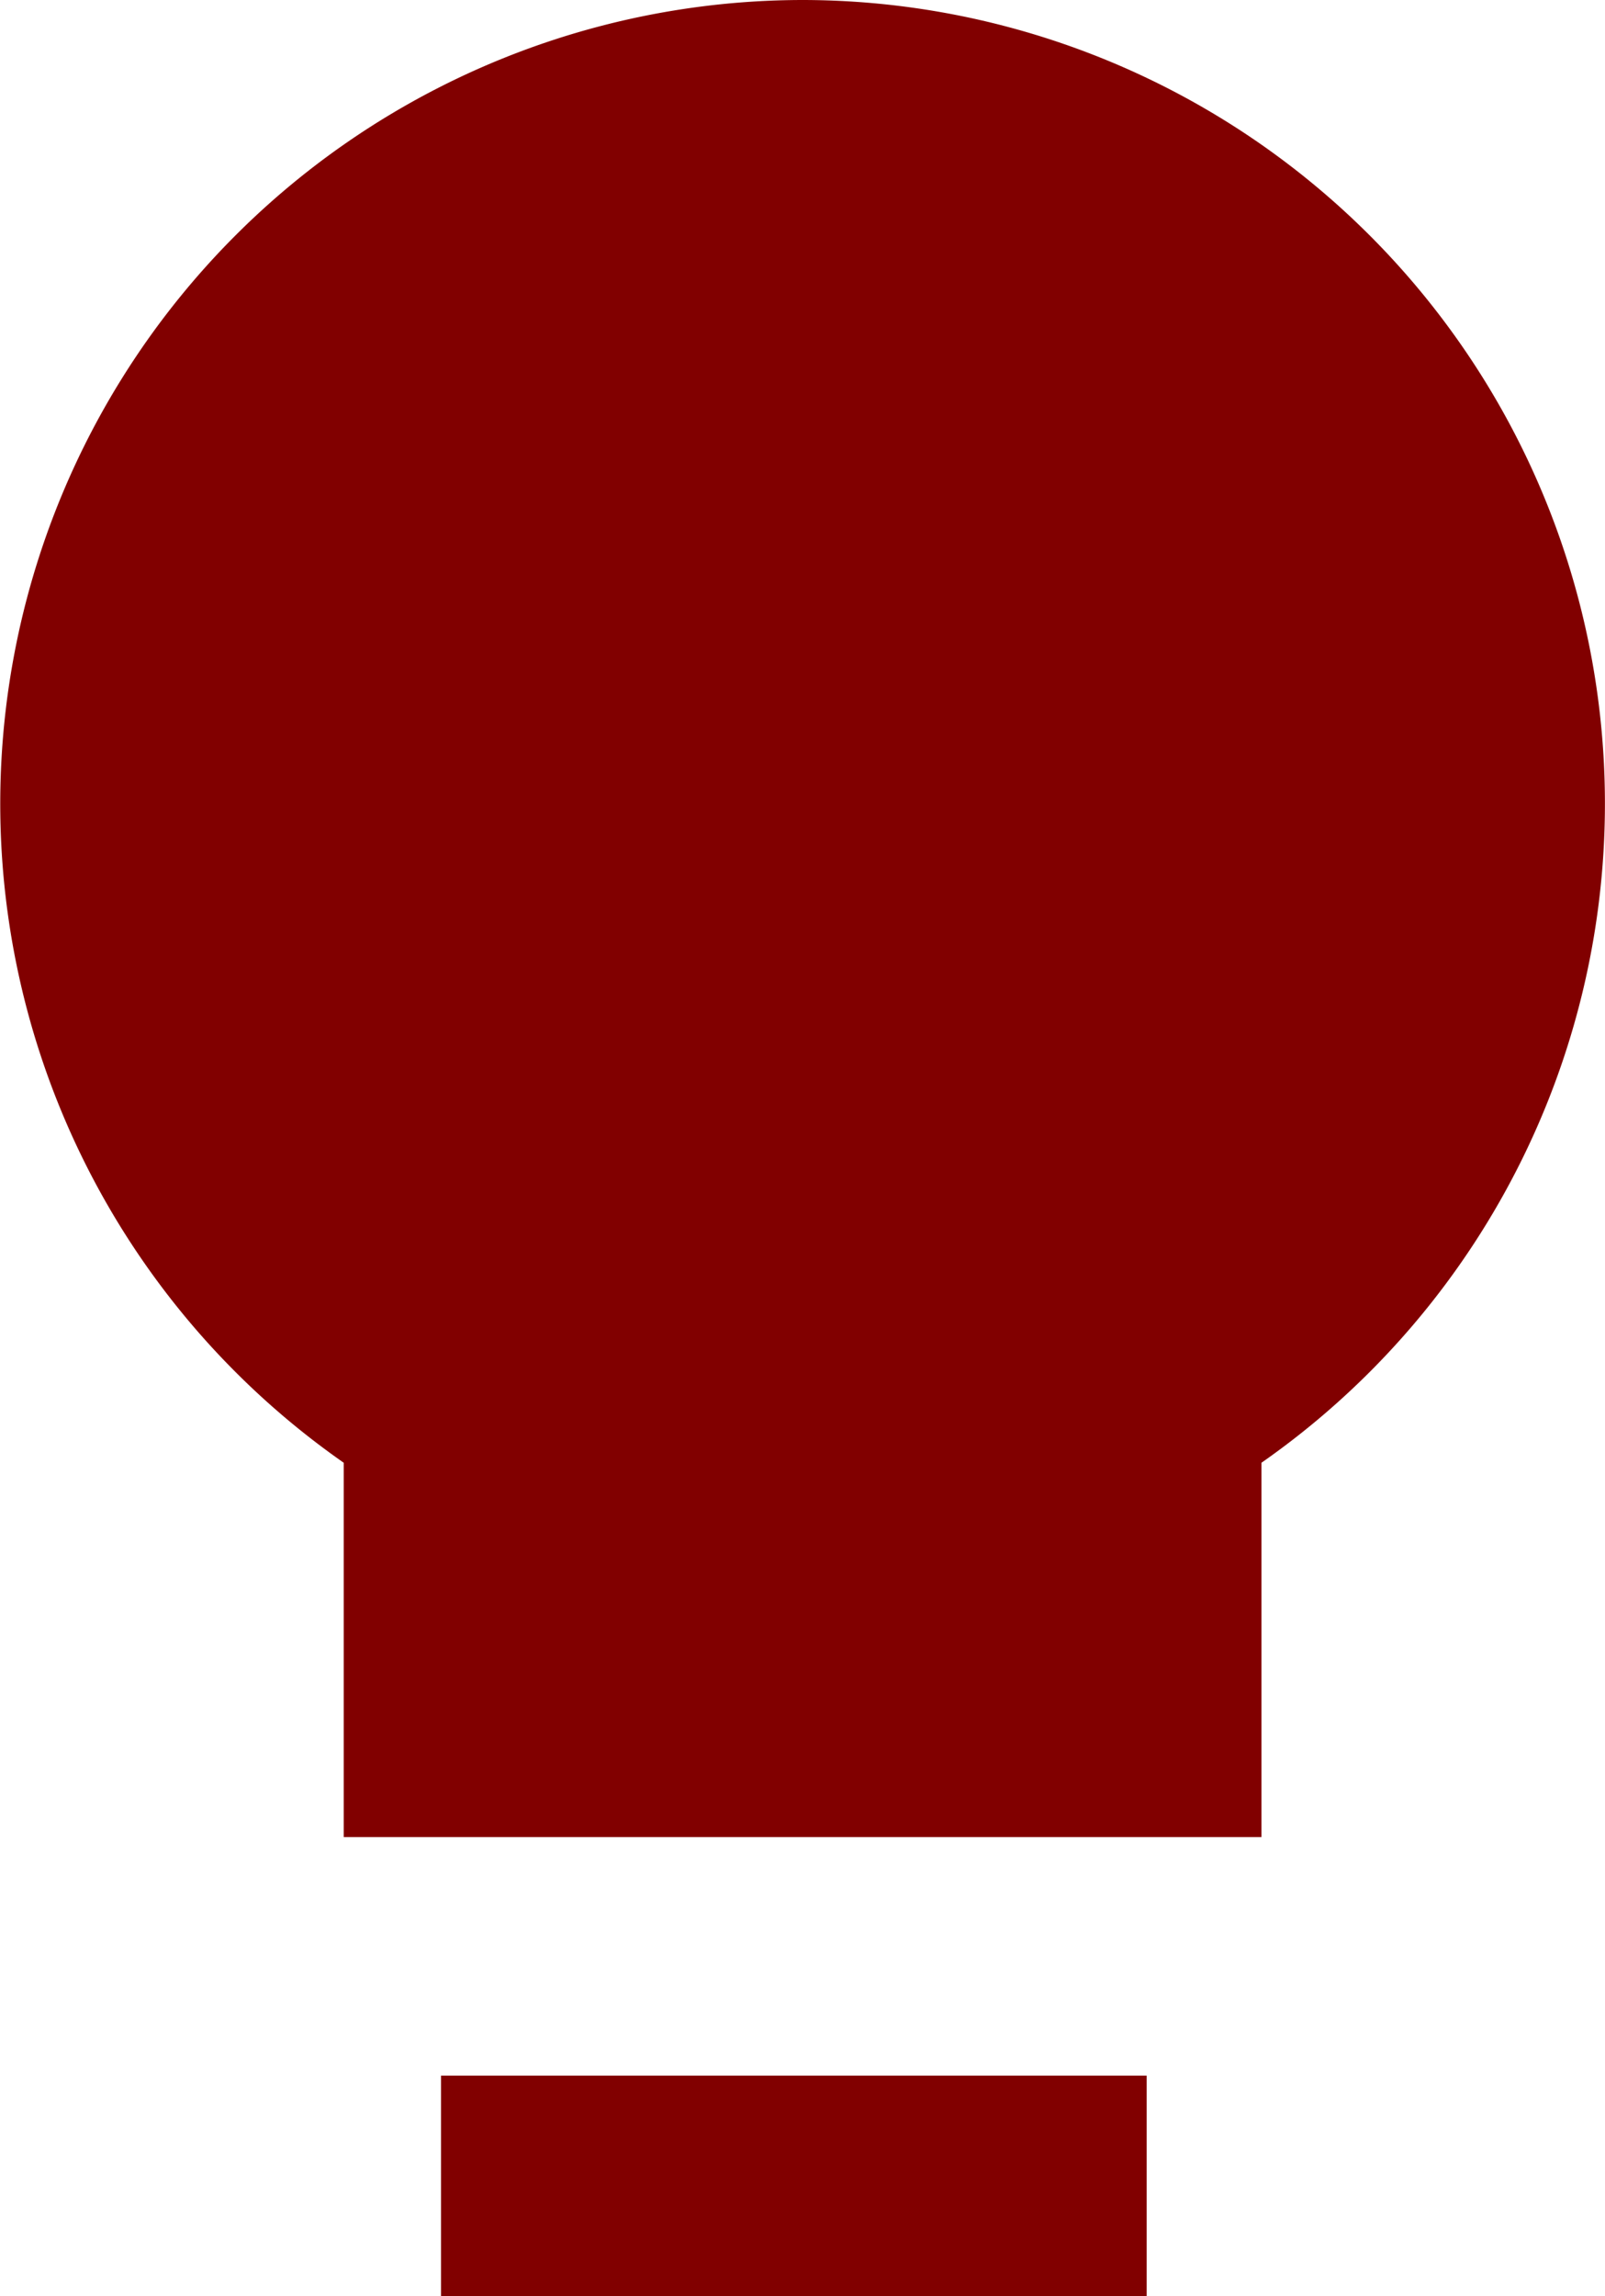
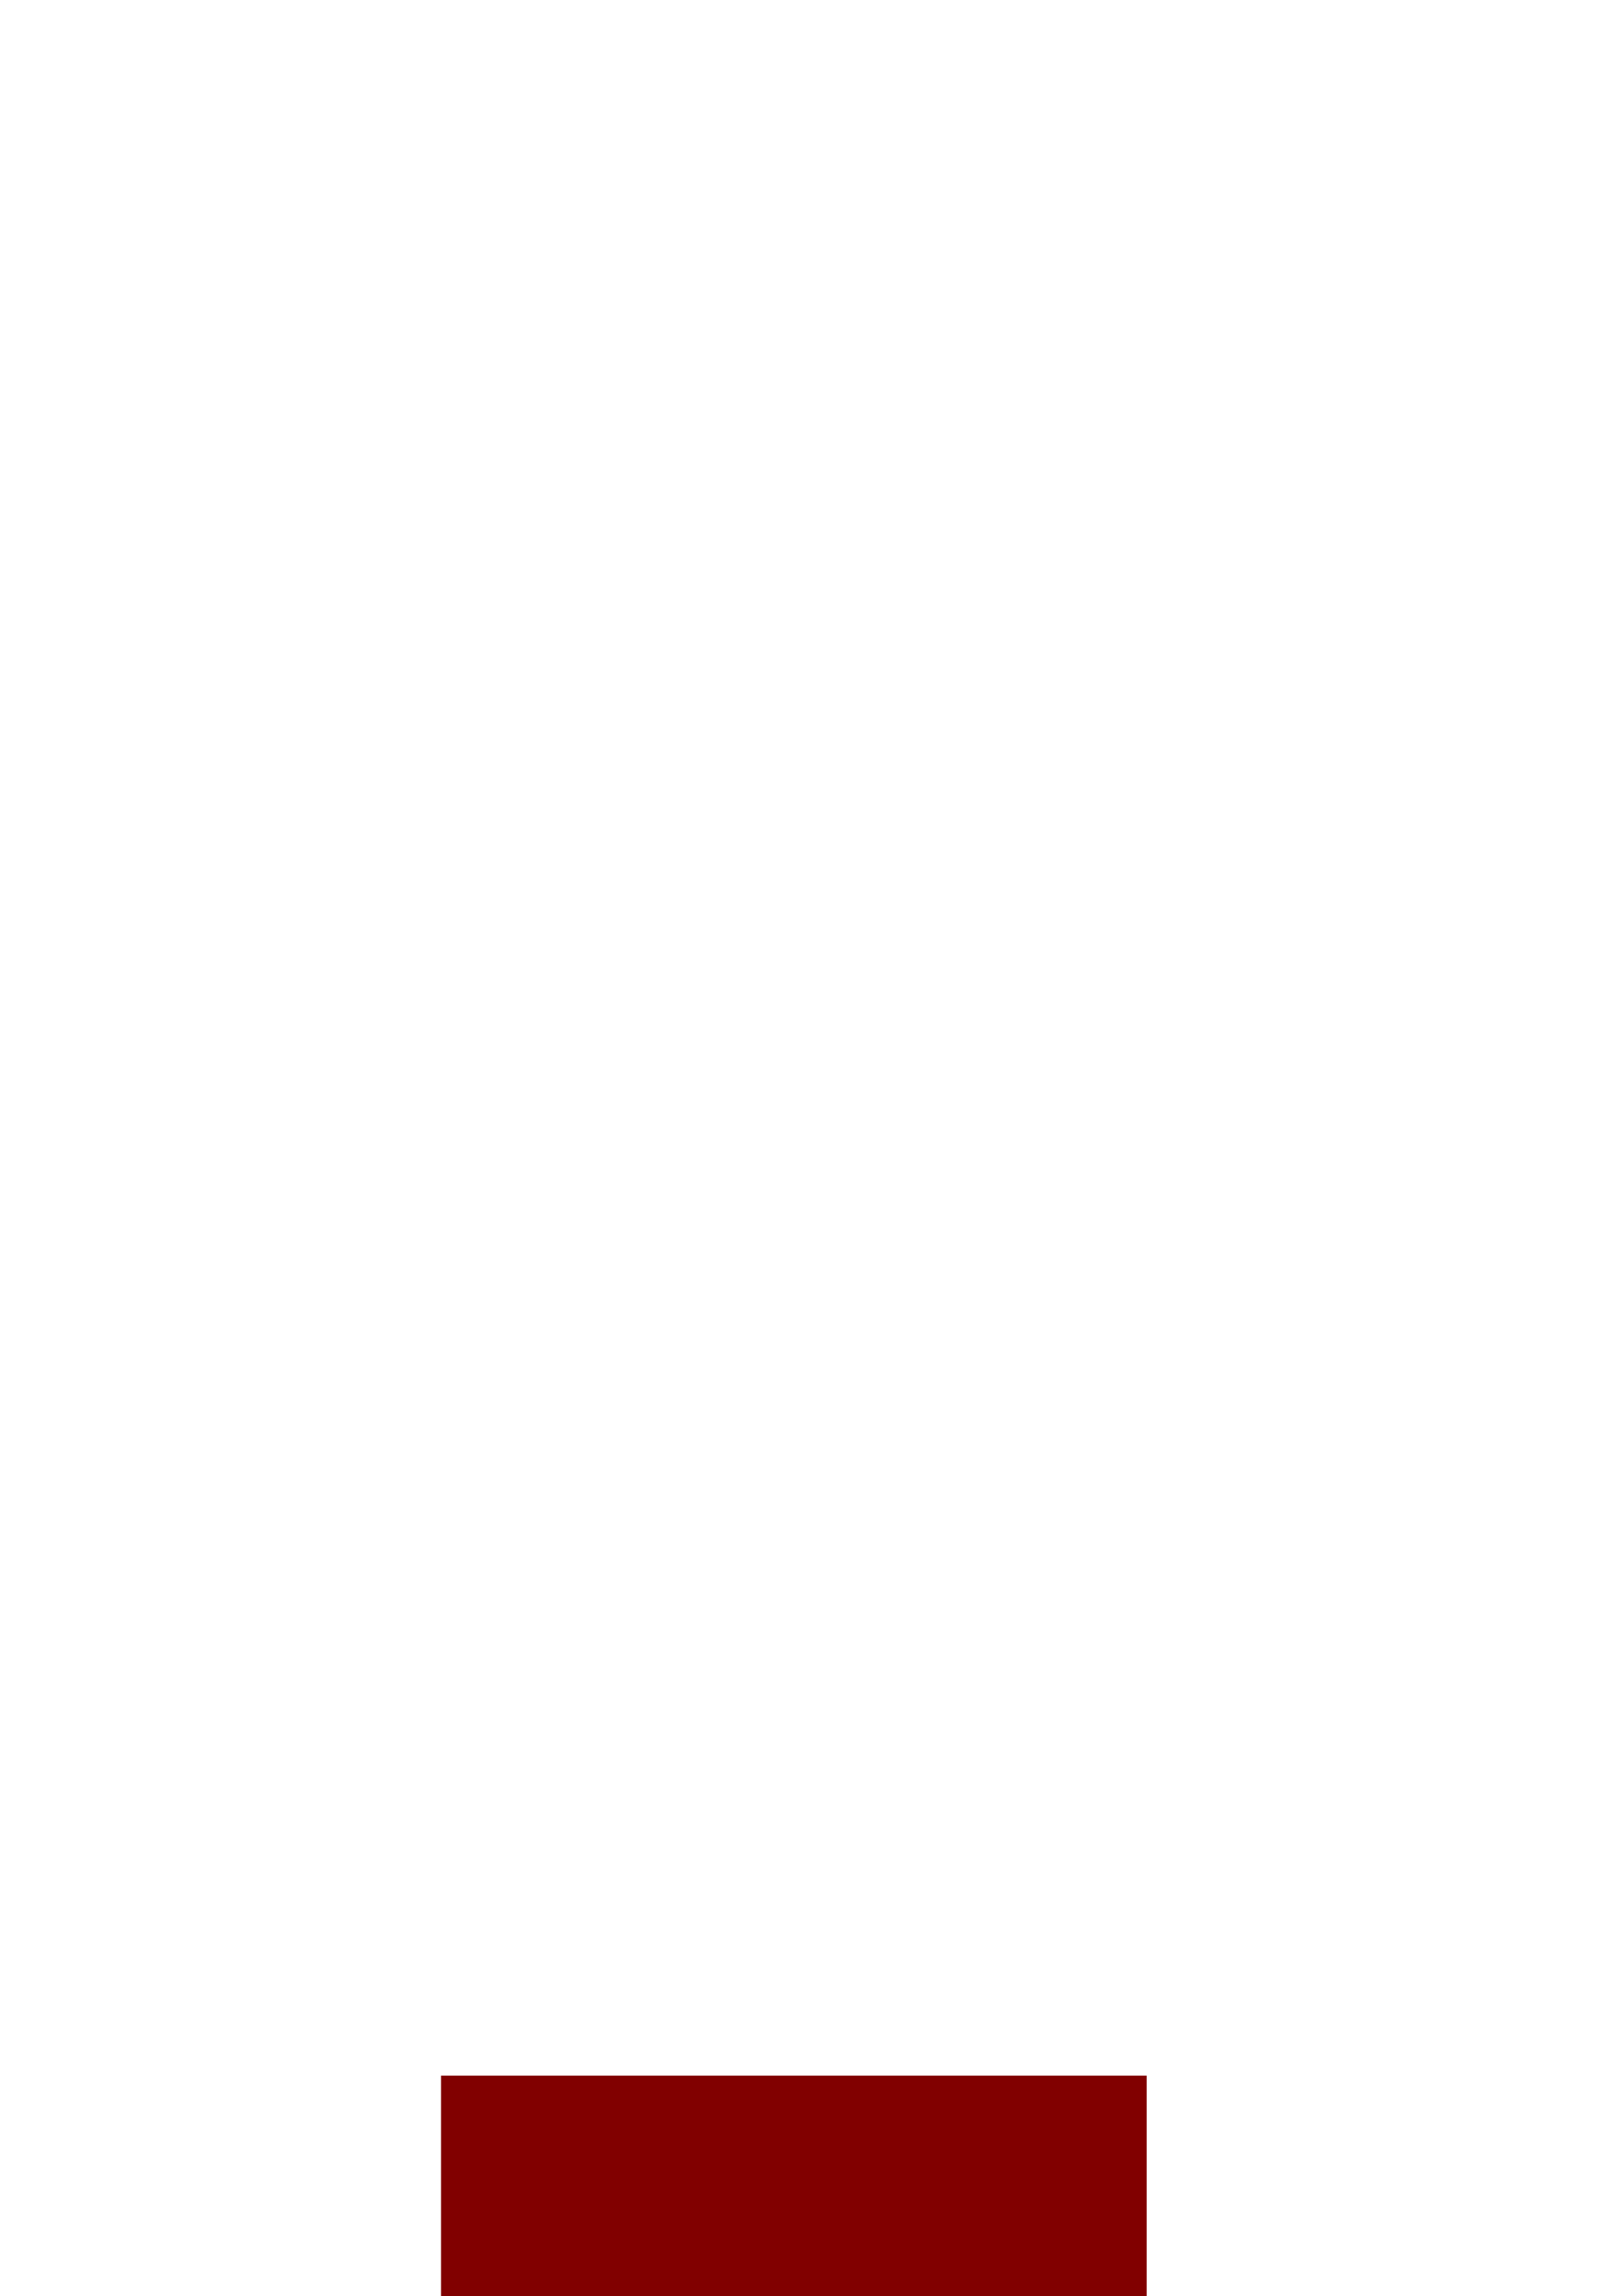
<svg xmlns="http://www.w3.org/2000/svg" width="36.393" height="52.034" viewBox="0 0 36.393 52.034">
  <defs>
    <style>.a{fill:#810000;}</style>
  </defs>
  <g transform="translate(-5.006 -2)">
    <rect class="a" width="16" height="5" transform="translate(15.006 49.034)" />
-     <path class="a" d="M23.2,2A18.212,18.212,0,0,0,12.8,35.146v8.482H33.609V35.146A18.212,18.212,0,0,0,23.2,2Z" transform="translate(0)" />
  </g>
</svg>